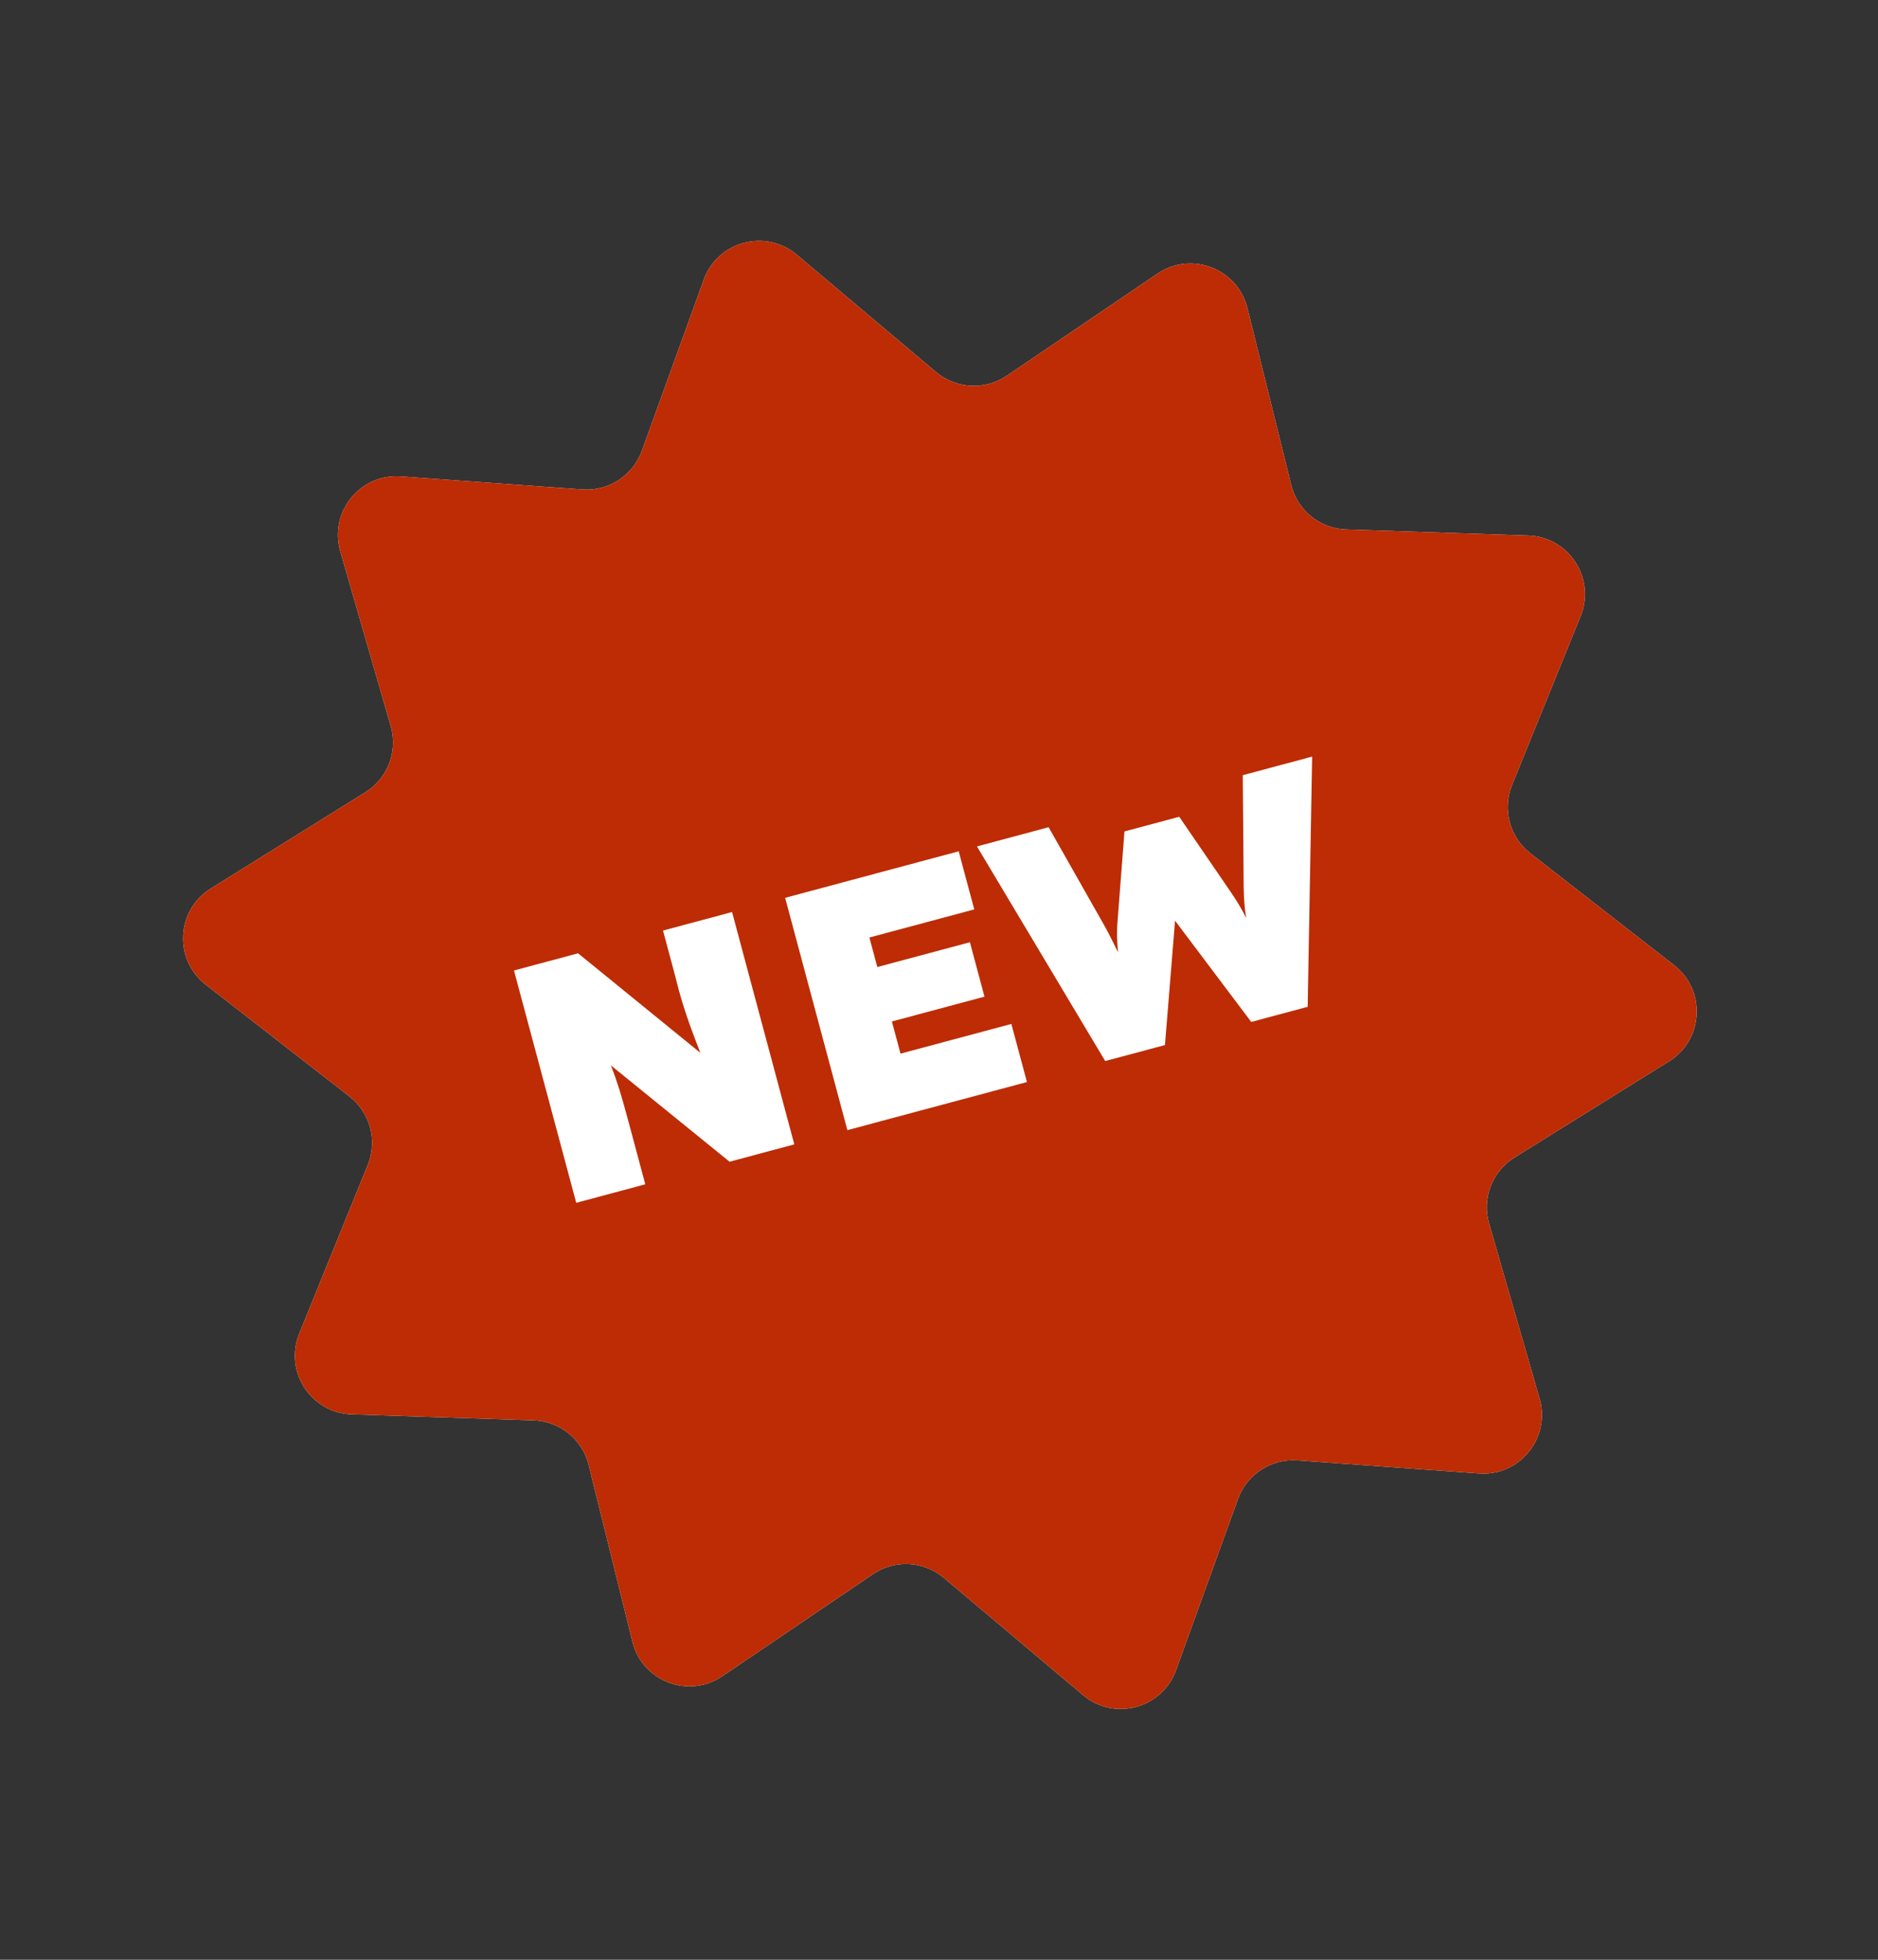
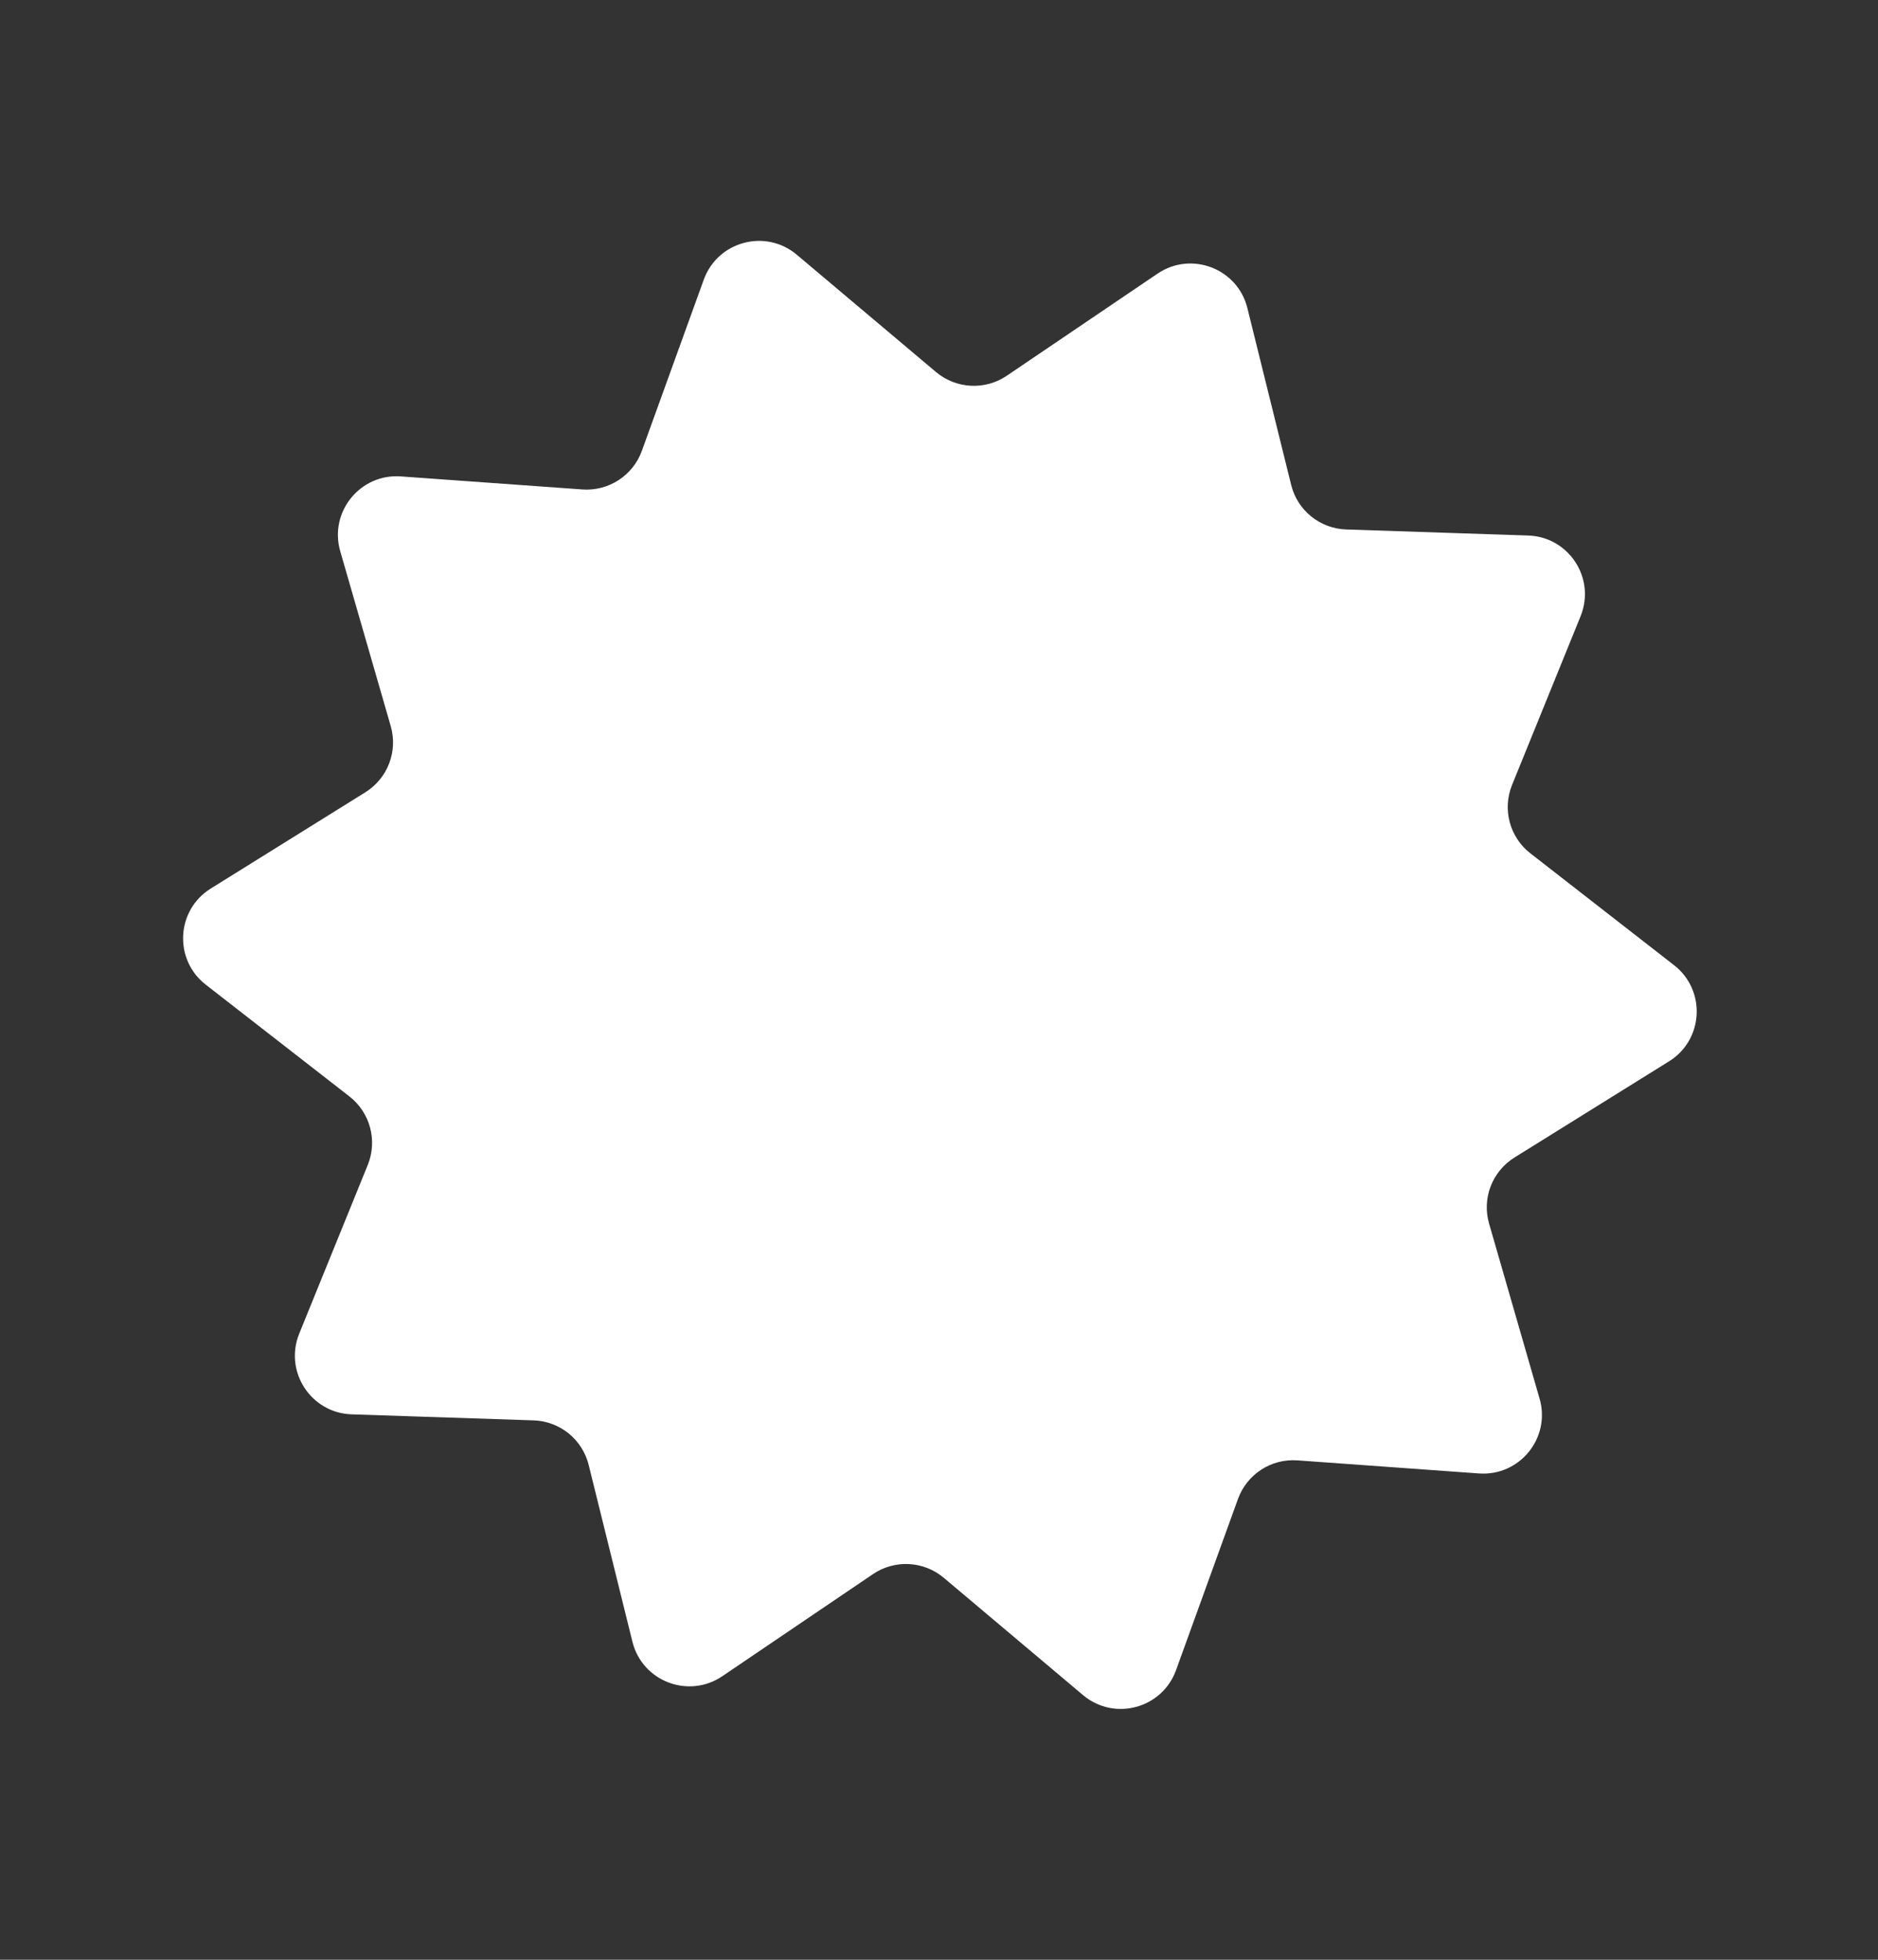
<svg xmlns="http://www.w3.org/2000/svg" width="46px" height="48px" viewBox="0 0 46 48" version="1.1">
  <rect x="0" y="0" width="46" height="48" fill="#333333" stroke="none" />
  <title>777B23BF-4323-42E3-886F-5C5C66976E0D</title>
  <g id="Nutraceutico" stroke="none" stroke-width="1" fill="none" fill-rule="evenodd">
    <g id="Ricerca-nutraceutico_new" transform="translate(-1079, -196)">
      <g id="Group-12" transform="translate(1101.976, 219.903) rotate(-15) translate(-1101.976, -219.903) translate(1083.976, 201.003)">
        <g id="Group-11" transform="translate(0, -0)">
          <path d="M19.23,0.942 L21.781,4.601 C22.15,5.128 22.823,5.347 23.431,5.137 L27.645,3.677 C28.59,3.349 29.573,4.063 29.553,5.063 L29.468,9.522 C29.454,10.165 29.871,10.738 30.486,10.925 L34.754,12.222 C35.711,12.512 36.086,13.666 35.483,14.464 L32.792,18.021 C32.404,18.534 32.404,19.242 32.792,19.755 L35.483,23.313 C36.086,24.11 35.711,25.265 34.754,25.555 L30.486,26.851 C29.871,27.039 29.454,27.611 29.468,28.255 L29.553,32.714 C29.573,33.714 28.59,34.427 27.645,34.1 L23.431,32.639 C22.823,32.429 22.15,32.648 21.781,33.176 L19.23,36.834 C18.658,37.654 17.444,37.654 16.872,36.834 L14.321,33.176 C13.952,32.648 13.279,32.429 12.671,32.639 L8.457,34.1 C7.512,34.427 6.53,33.714 6.549,32.714 L6.635,28.255 C6.647,27.611 6.231,27.039 5.615,26.851 L1.348,25.555 C0.391,25.265 0.016,24.11 0.619,23.313 L3.311,19.755 C3.698,19.242 3.698,18.534 3.311,18.021 L0.619,14.464 C0.016,13.666 0.391,12.512 1.348,12.222 L5.615,10.925 C6.231,10.738 6.647,10.165 6.635,9.522 L6.549,5.063 C6.53,4.063 7.512,3.349 8.457,3.677 L12.671,5.137 C13.279,5.347 13.952,5.128 14.321,4.601 L16.872,0.942 C17.444,0.122 18.658,0.122 19.23,0.942" id="Fill-1" fill="#FFFFFF" />
-           <path d="M19.23,0.942 L21.781,4.601 C22.15,5.128 22.823,5.347 23.431,5.137 L27.645,3.677 C28.59,3.349 29.573,4.063 29.553,5.063 L29.468,9.522 C29.454,10.165 29.871,10.738 30.486,10.925 L34.754,12.222 C35.711,12.512 36.086,13.666 35.483,14.464 L32.792,18.021 C32.404,18.534 32.404,19.242 32.792,19.755 L35.483,23.313 C36.086,24.11 35.711,25.265 34.754,25.555 L30.486,26.851 C29.871,27.039 29.454,27.611 29.468,28.255 L29.553,32.714 C29.573,33.714 28.59,34.427 27.645,34.1 L23.431,32.639 C22.823,32.429 22.15,32.648 21.781,33.176 L19.23,36.834 C18.658,37.654 17.444,37.654 16.872,36.834 L14.321,33.176 C13.952,32.648 13.279,32.429 12.671,32.639 L8.457,34.1 C7.512,34.427 6.53,33.714 6.549,32.714 L6.635,28.255 C6.647,27.611 6.231,27.039 5.615,26.851 L1.348,25.555 C0.391,25.265 0.016,24.11 0.619,23.313 L3.311,19.755 C3.698,19.242 3.698,18.534 3.311,18.021 L0.619,14.464 C0.016,13.666 0.391,12.512 1.348,12.222 L5.615,10.925 C6.231,10.738 6.647,10.165 6.635,9.522 L6.549,5.063 C6.53,4.063 7.512,3.349 8.457,3.677 L12.671,5.137 C13.279,5.347 13.952,5.128 14.321,4.601 L16.872,0.942 C17.444,0.122 18.658,0.122 19.23,0.942 Z" id="Stroke-3" fill="#BD2C04" />
          <path d="M8.002,21.974 L8.002,16.083 L9.627,16.083 L11.89,19.214 C11.862,18.961 11.839,18.741 11.823,18.553 C11.806,18.365 11.794,18.167 11.785,17.96 C11.777,17.752 11.775,17.491 11.781,17.177 L11.781,16.083 L13.532,16.083 L13.532,21.974 L11.89,21.974 L9.694,18.944 C9.717,19.157 9.732,19.365 9.741,19.567 C9.748,19.769 9.753,20.035 9.753,20.366 L9.753,21.974 L8.002,21.974 Z" id="Fill-5" fill="#FFFFFF" />
-           <polygon id="Fill-7" fill="#FFFFFF" points="14.878 21.974 14.878 16.083 19.279 16.083 19.279 17.556 16.62 17.556 16.62 18.305 18.968 18.305 18.968 19.685 16.62 19.685 16.62 20.501 19.431 20.501 19.431 21.974" />
-           <path d="M21.416,21.974 L19.742,16.083 L21.559,16.083 L22.25,18.743 C22.284,18.877 22.313,19.006 22.338,19.13 C22.364,19.253 22.388,19.371 22.41,19.483 C22.427,19.376 22.449,19.261 22.477,19.138 C22.506,19.015 22.544,18.883 22.595,18.743 L23.327,16.664 L24.716,16.664 L25.448,18.743 C25.543,19.006 25.613,19.253 25.658,19.483 C25.67,19.371 25.686,19.253 25.708,19.13 C25.731,19.006 25.759,18.877 25.793,18.743 L26.483,16.083 L28.242,16.083 L26.55,21.974 L25.119,21.974 L23.958,19.096 L22.931,21.974 L21.416,21.974 Z" id="Fill-9" fill="#FFFFFF" />
        </g>
      </g>
    </g>
  </g>
</svg>